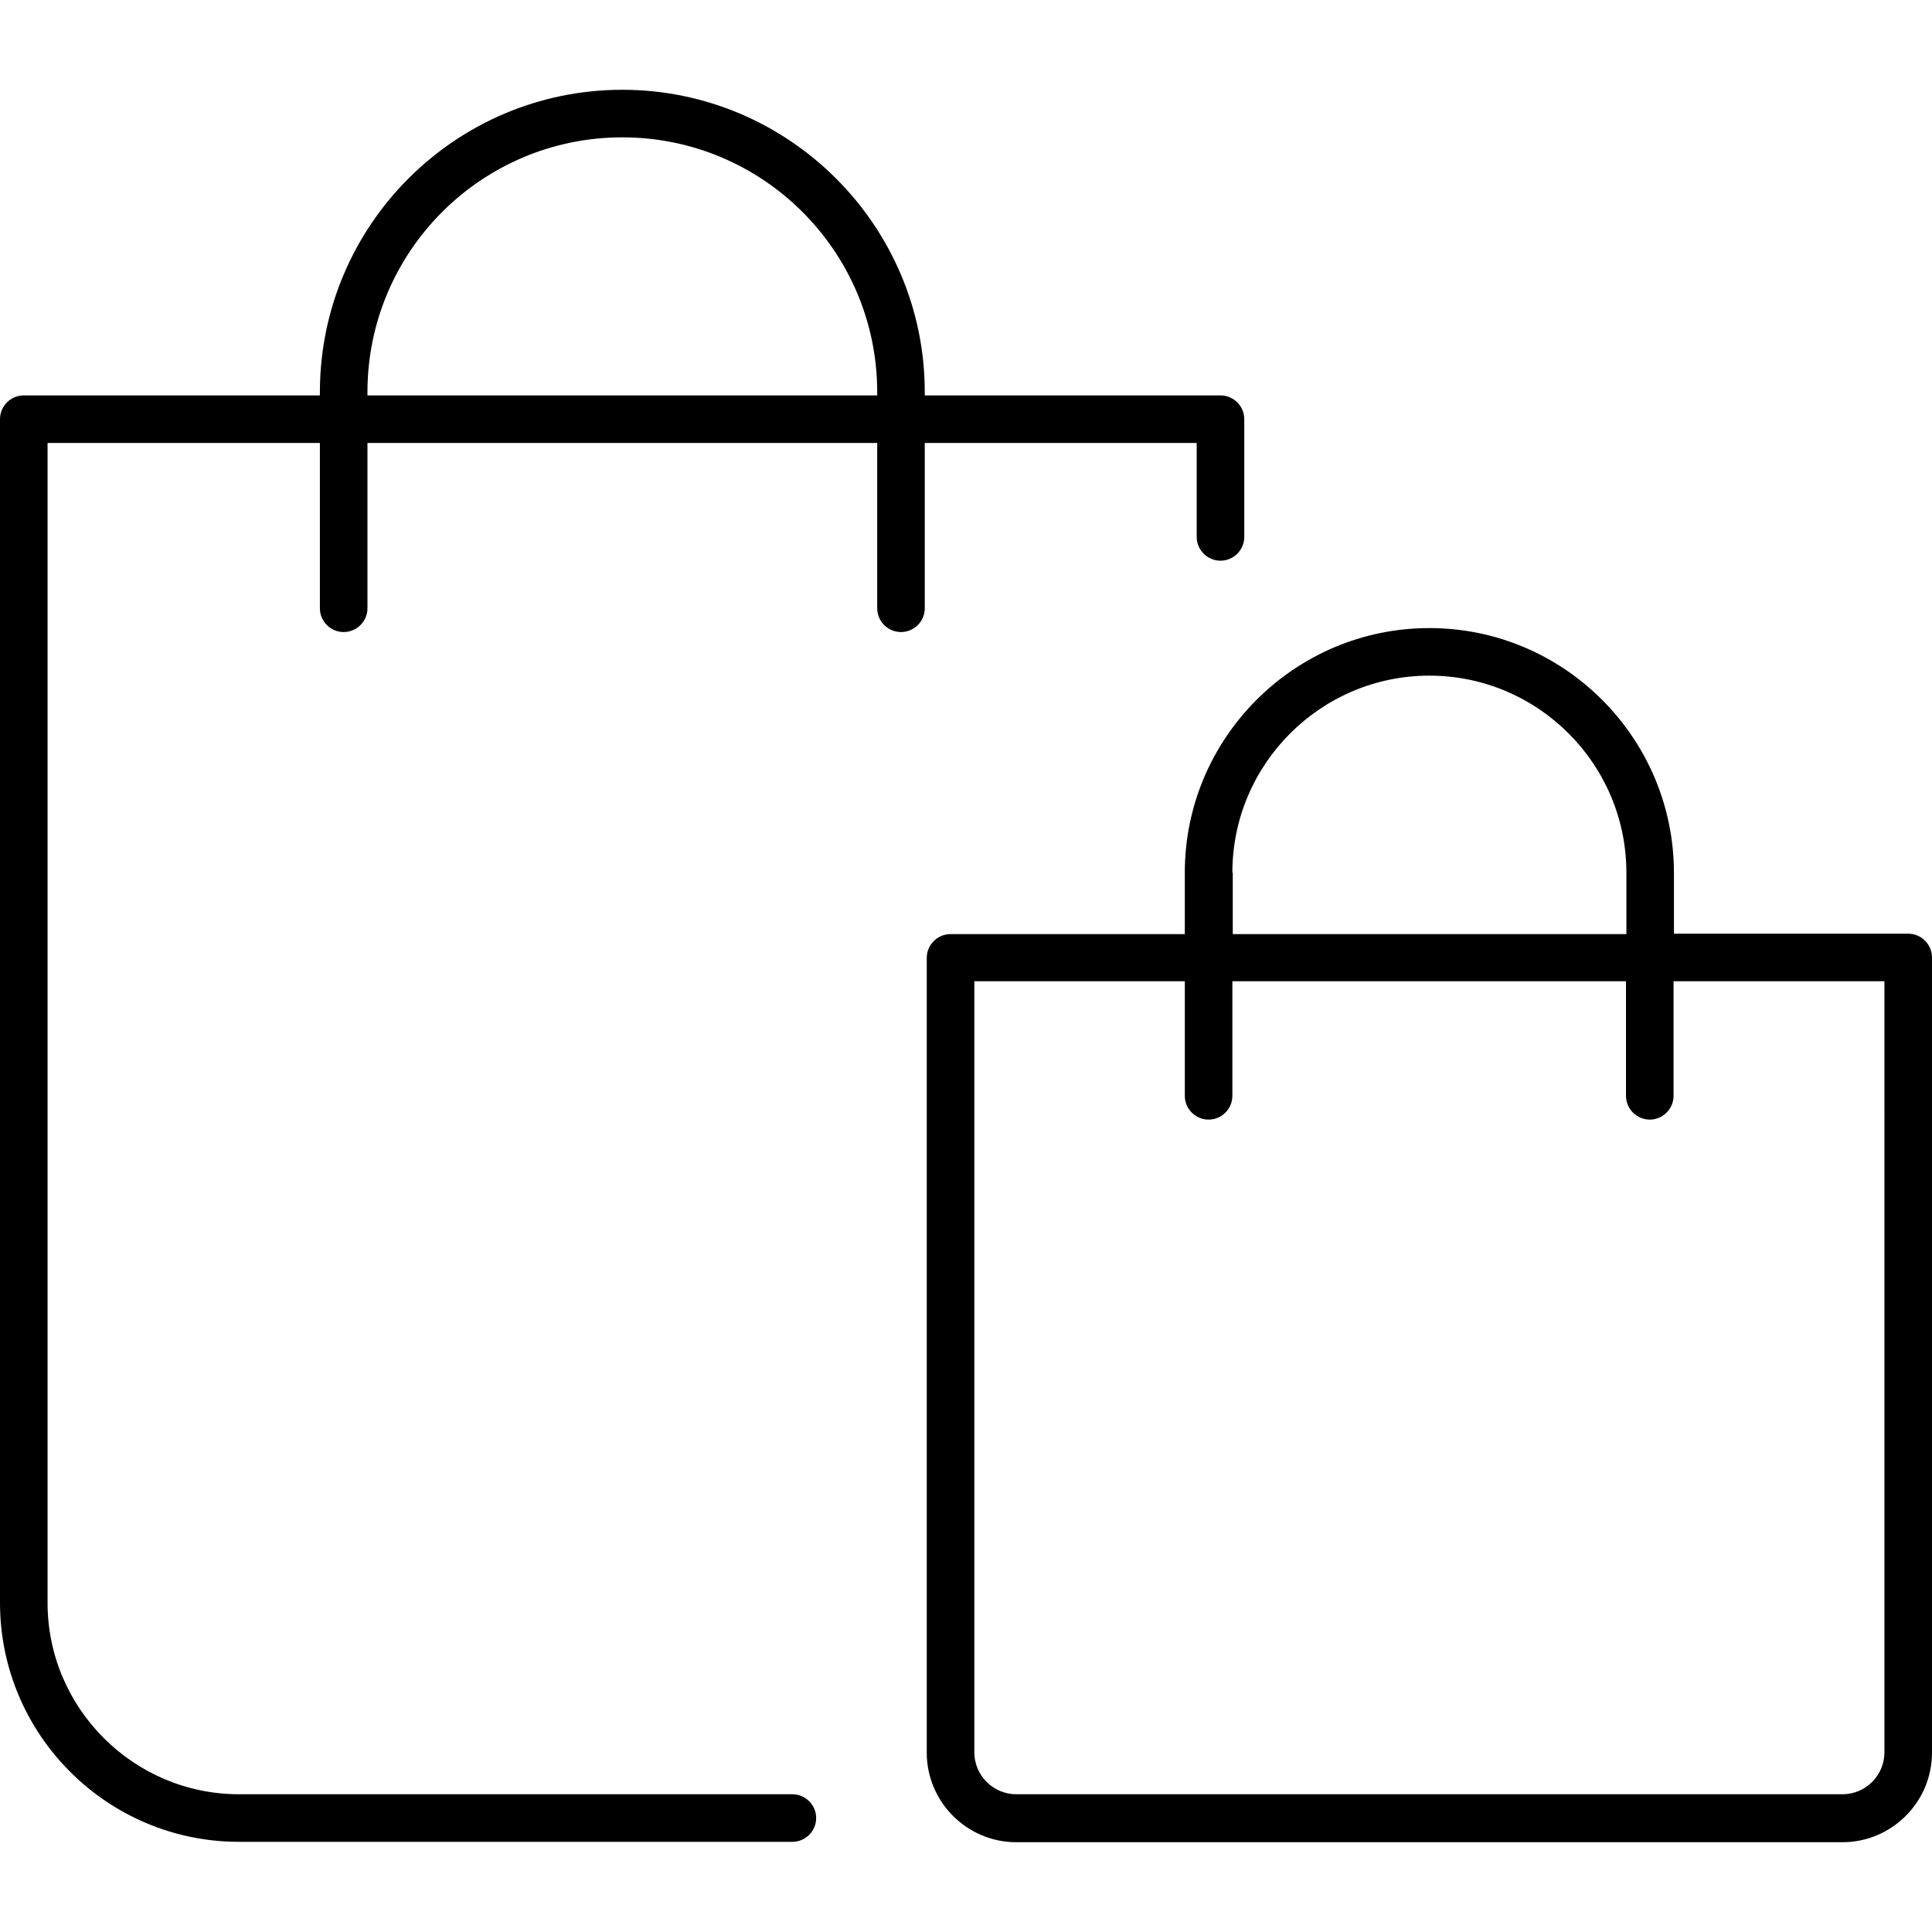
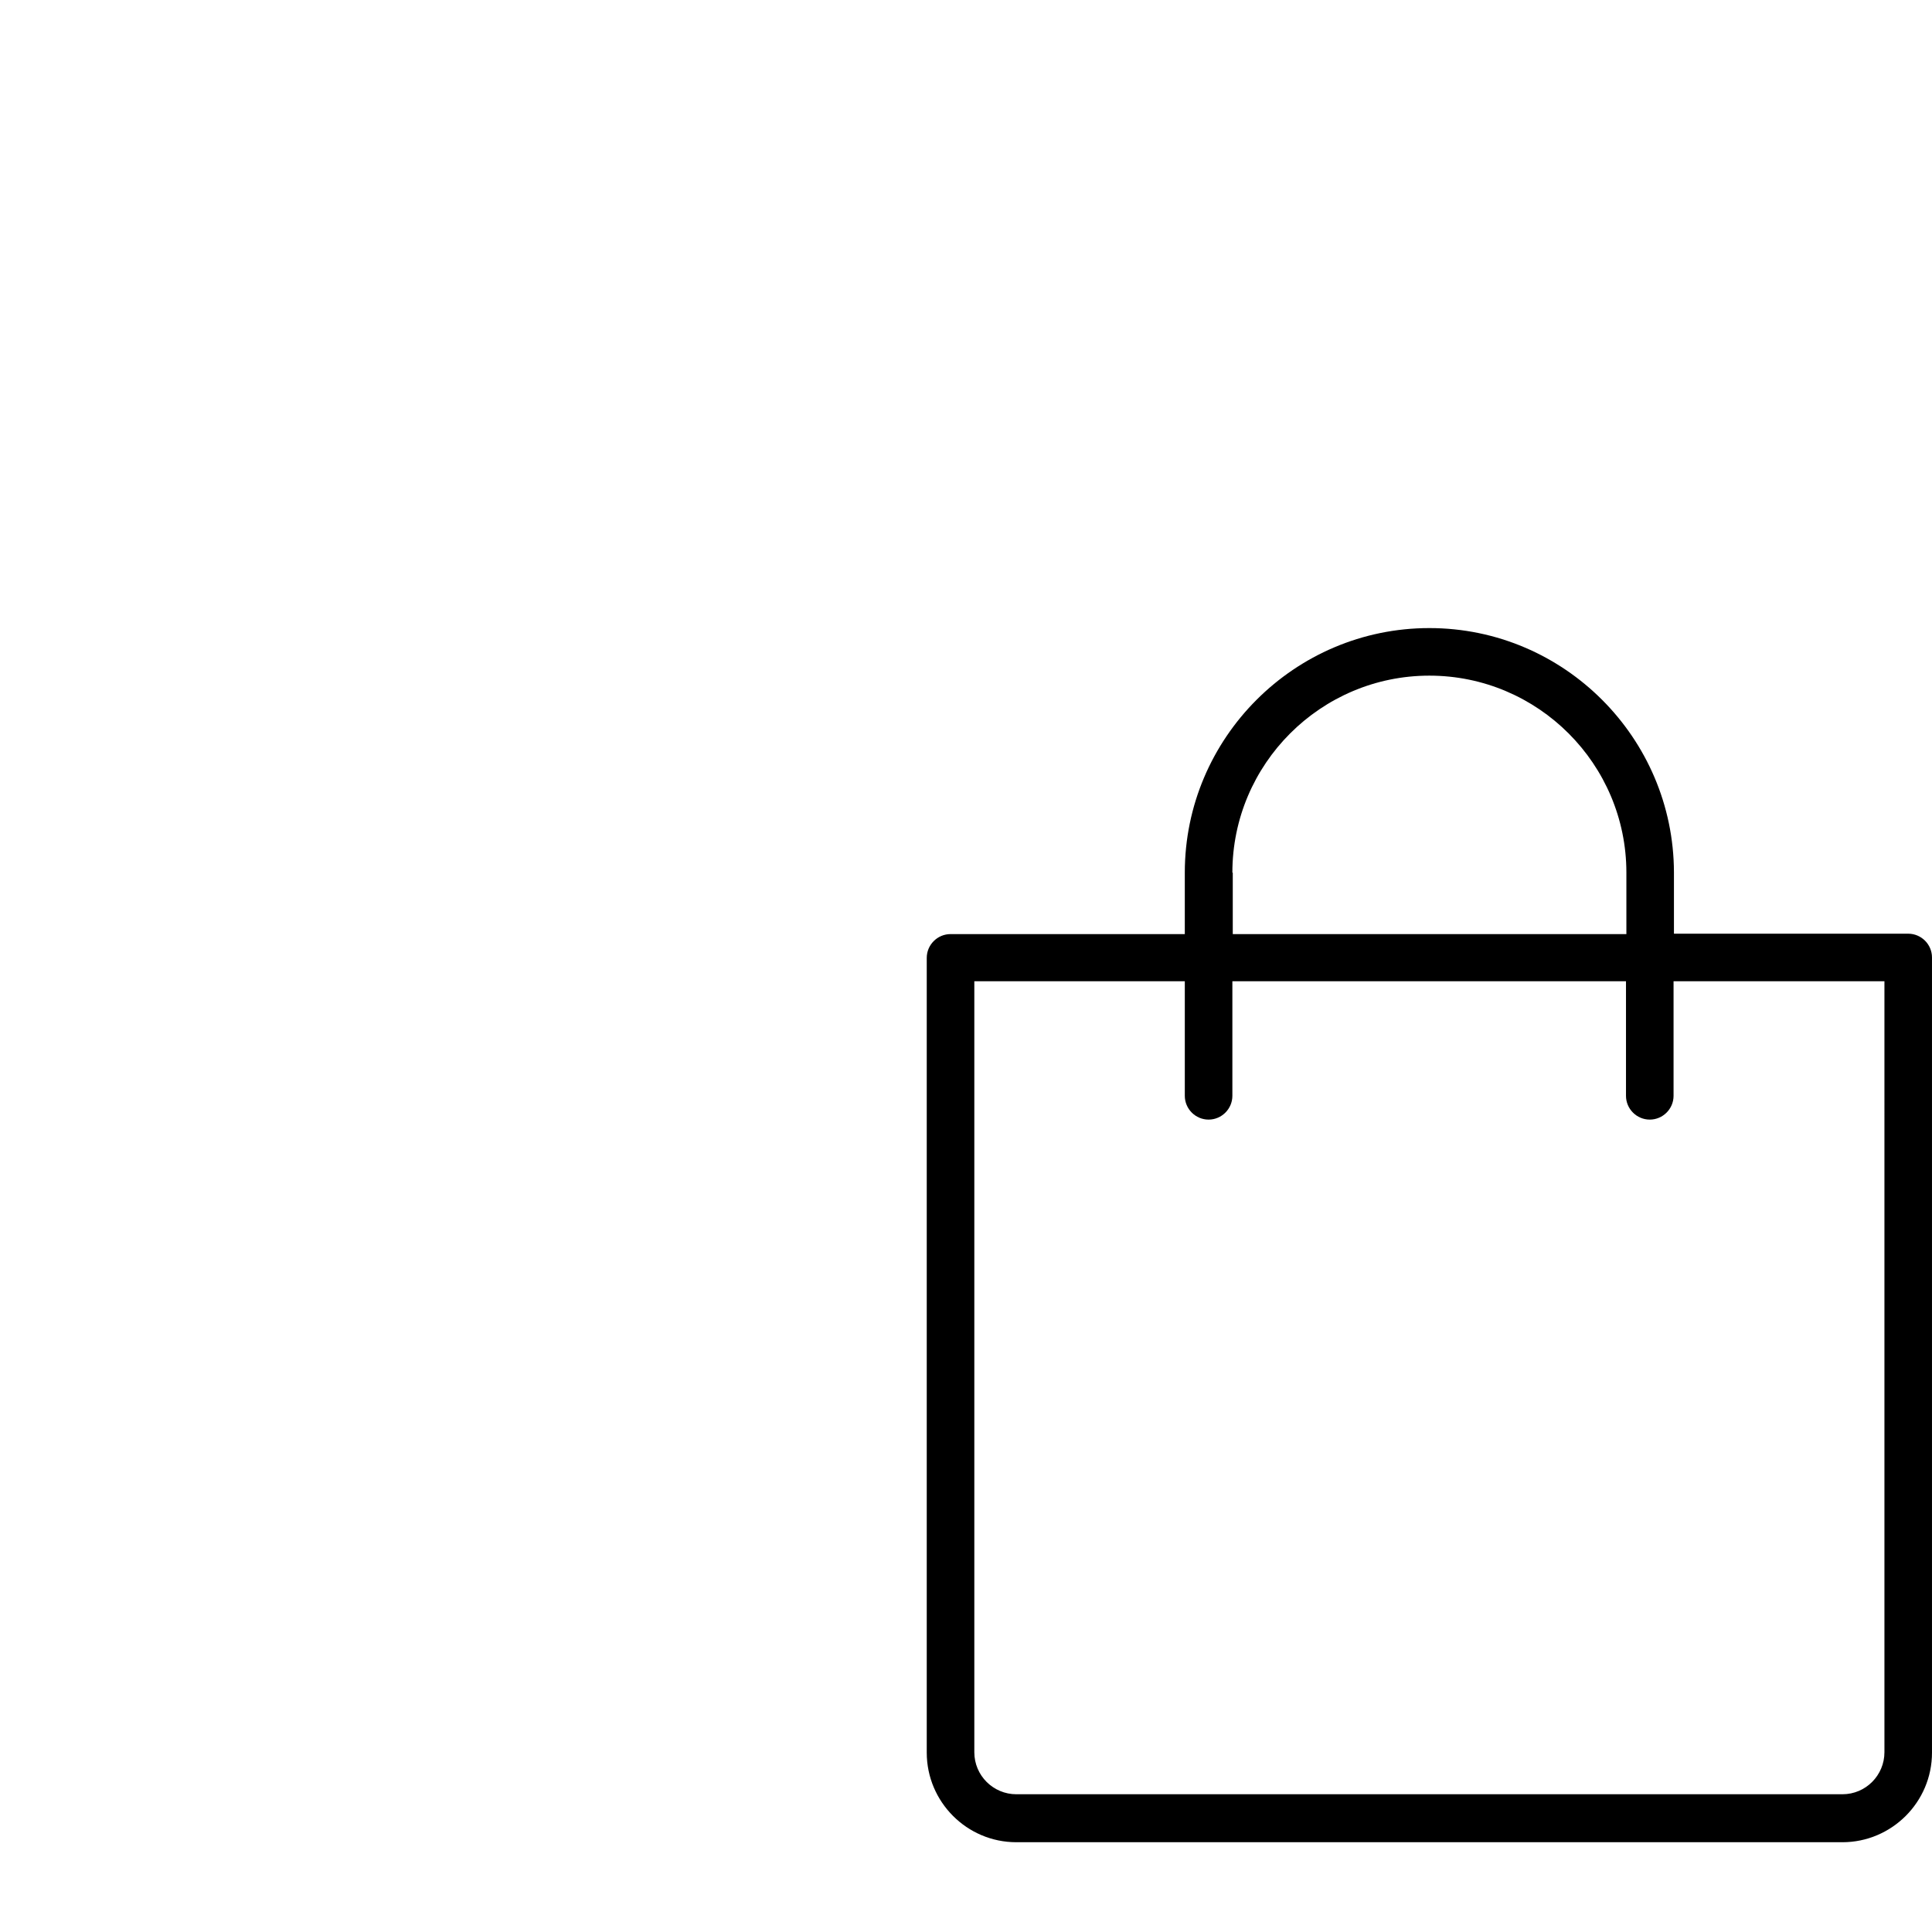
<svg xmlns="http://www.w3.org/2000/svg" version="1.1" id="Layer_1" x="0px" y="0px" viewBox="0 0 487.4 487.4" style="enable-background:new 0 0 487.4 487.4;" xml:space="preserve">
  <g>
    <g>
-       <path d="M307.9,99.75h-74.6v-0.8c0-42.1-34.3-76.3-76.3-76.3c-42.1,0-76.3,34.2-76.3,76.3v0.8H6c-3.3,0-6,2.7-6,6v298.6    c0,33.2,27,60.3,60.3,60.3h139.6c3.3,0,6-2.7,6-6s-2.7-6-6-6H60.3c-26.6,0-48.3-21.7-48.3-48.3v-292.6h68.7v41.7c0,3.3,2.7,6,6,6    s6-2.7,6-6v-41.7h128.6v41.7c0,3.3,2.7,6,6,6c3.3,0,6-2.7,6-6v-41.7h68.6v23.7c0,3.3,2.7,6,6,6s6-2.7,6-6v-29.7    C313.9,102.45,311.2,99.75,307.9,99.75z M221.3,99.75H92.7v-0.8c0-35.5,28.8-64.3,64.3-64.3s64.3,28.8,64.3,64.3V99.75z" />
-     </g>
+       </g>
  </g>
  <g>
    <g>
      <path d="M481.4,235.55h-59.1v-15.5c-0.1-33.9-27.7-61.6-61.7-61.6s-61.7,27.7-61.7,61.7v15.5h-59.1c-3.3,0-6,2.7-6,6v200.5    c0,12.4,10.1,22.6,22.6,22.6h208.4c12.4,0,22.6-10.1,22.6-22.6v-200.6C487.4,238.25,484.7,235.55,481.4,235.55z M360.6,170.45    c27.4,0,49.7,22.3,49.7,49.7v15.5H311v-15.5h-0.1C310.9,192.75,333.2,170.45,360.6,170.45z M475.4,442.05    c0,5.8-4.7,10.6-10.6,10.6H256.4c-5.8,0-10.6-4.7-10.6-10.6v-194.5h53.1v28.9c0,3.3,2.7,6,6,6s6-2.7,6-6v-28.9h99.3v28.9    c0,3.3,2.7,6,6,6s6-2.7,6-6v-28.9h53.2V442.05z" />
    </g>
  </g>
  <g>
</g>
  <g>
</g>
  <g>
</g>
  <g>
</g>
  <g>
</g>
  <g>
</g>
  <g>
</g>
  <g>
</g>
  <g>
</g>
  <g>
</g>
  <g>
</g>
  <g>
</g>
  <g>
</g>
  <g>
</g>
  <g>
</g>
</svg>